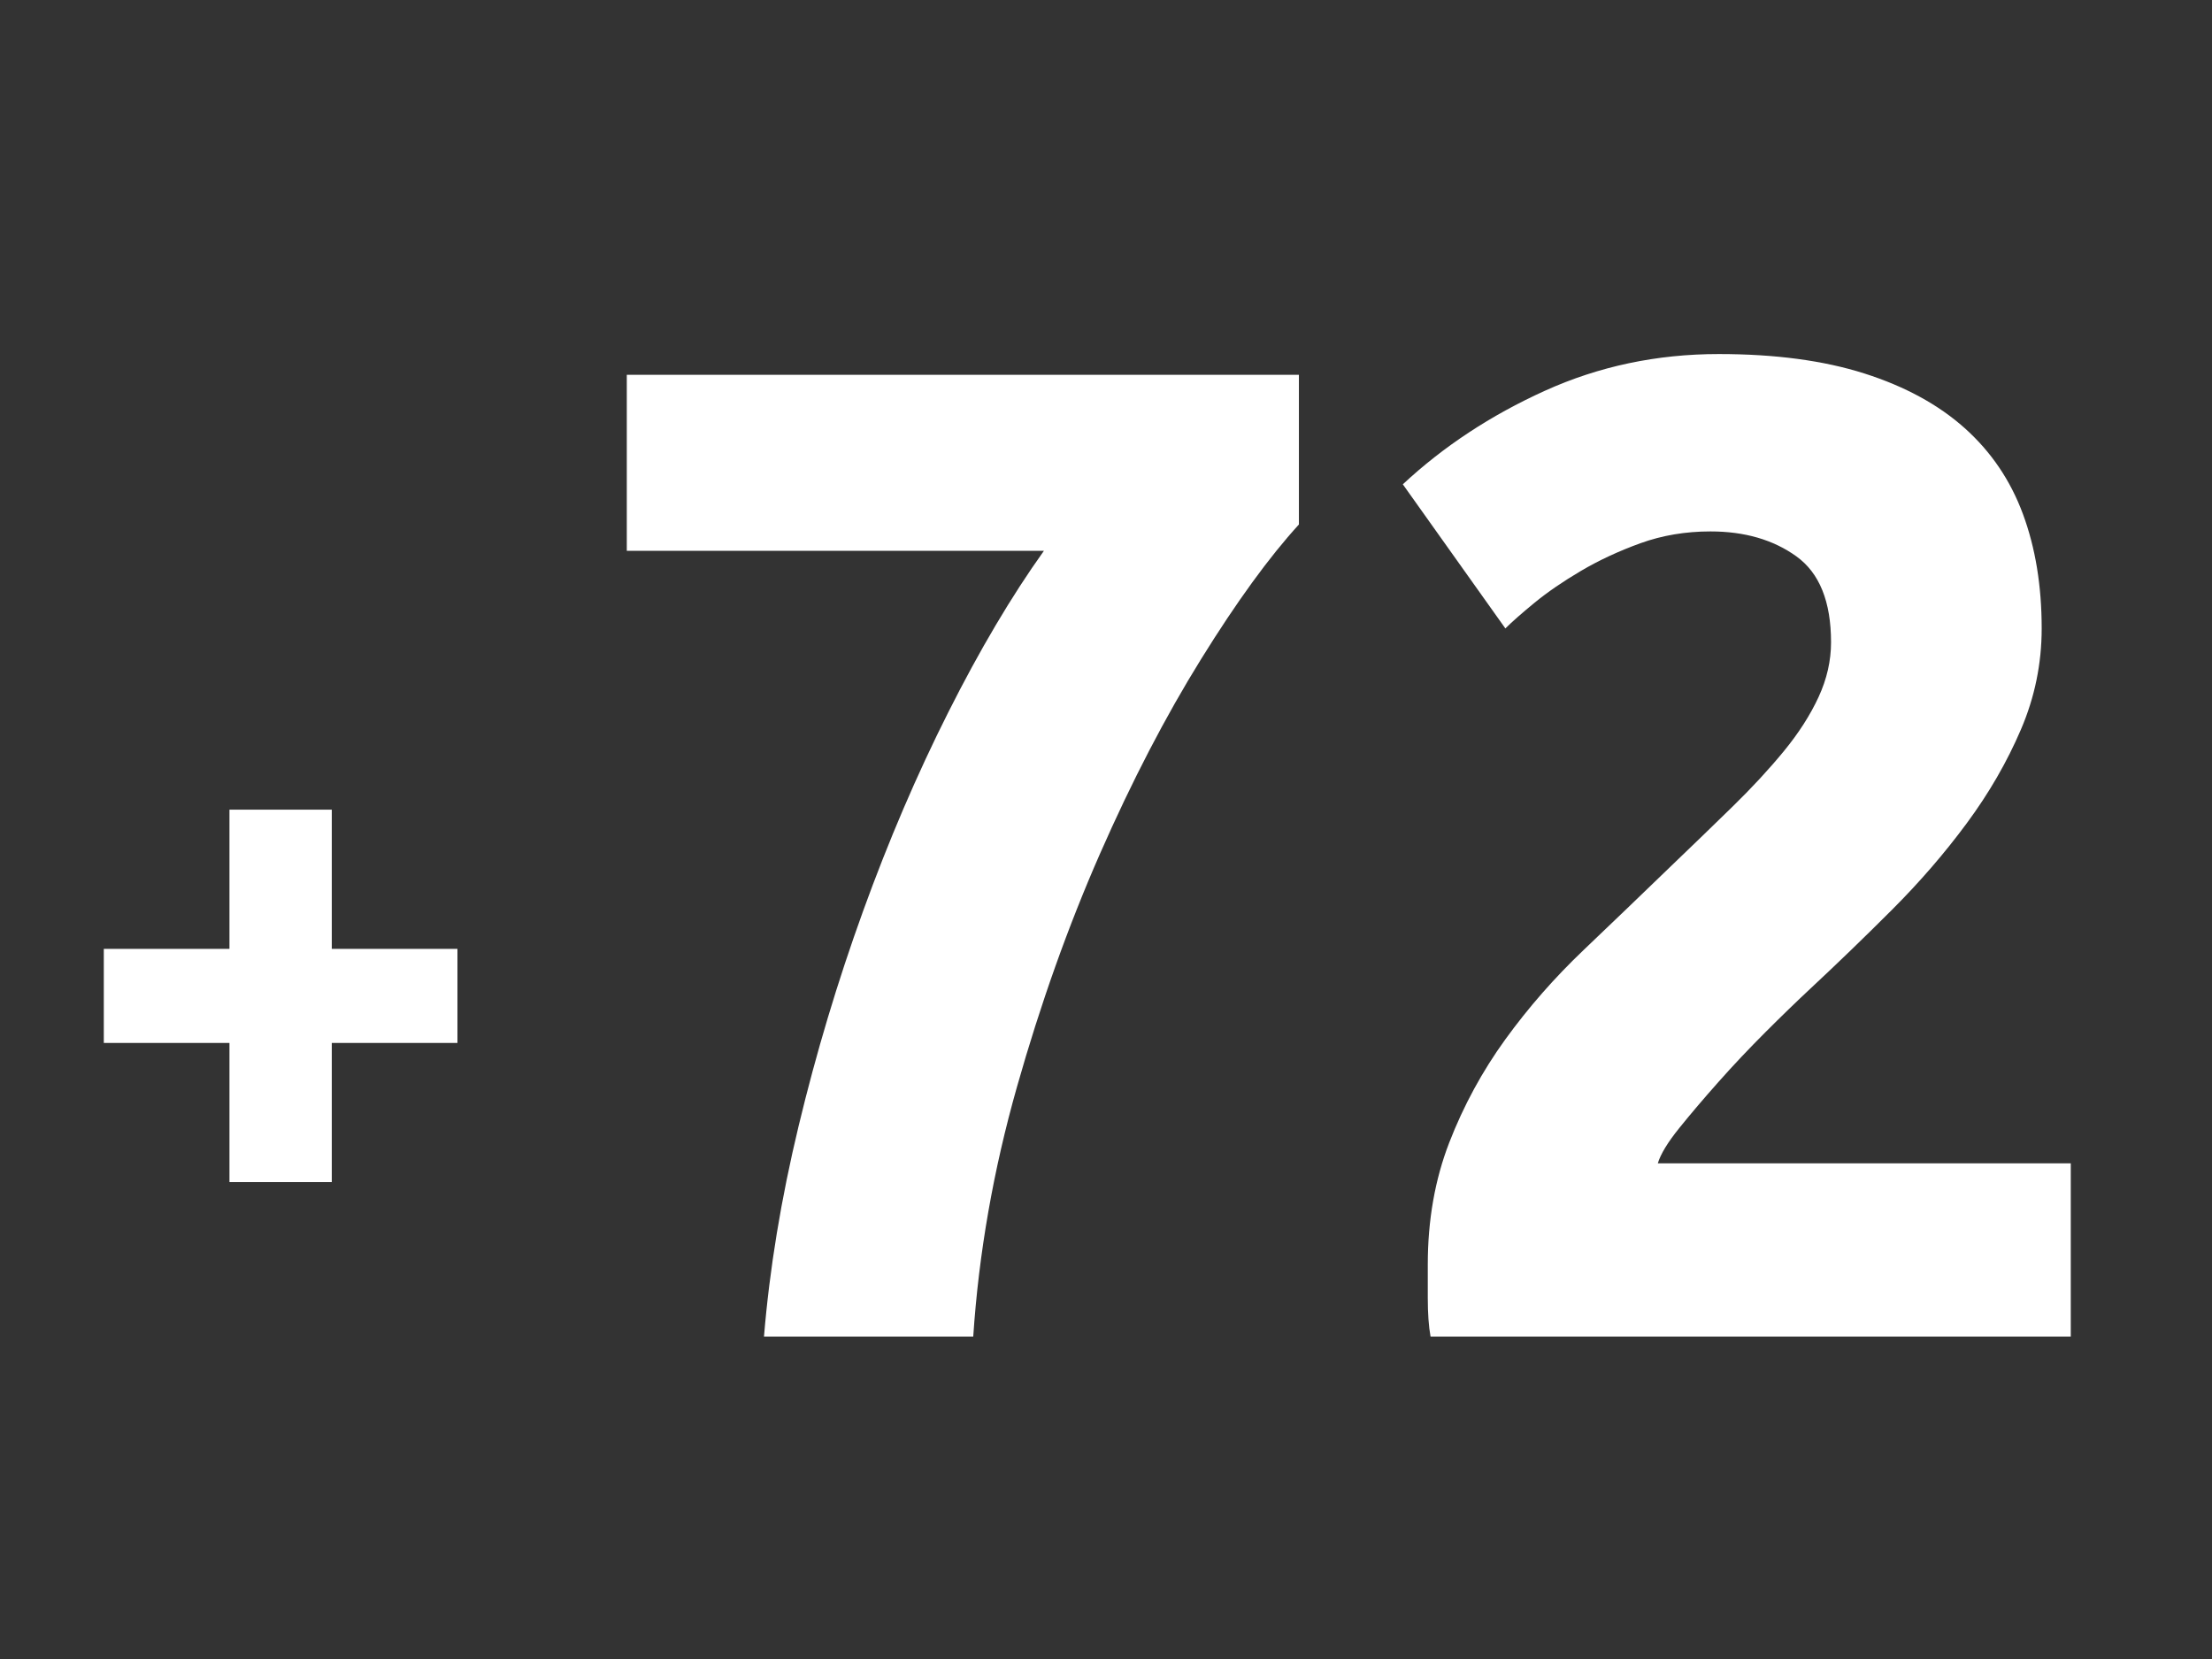
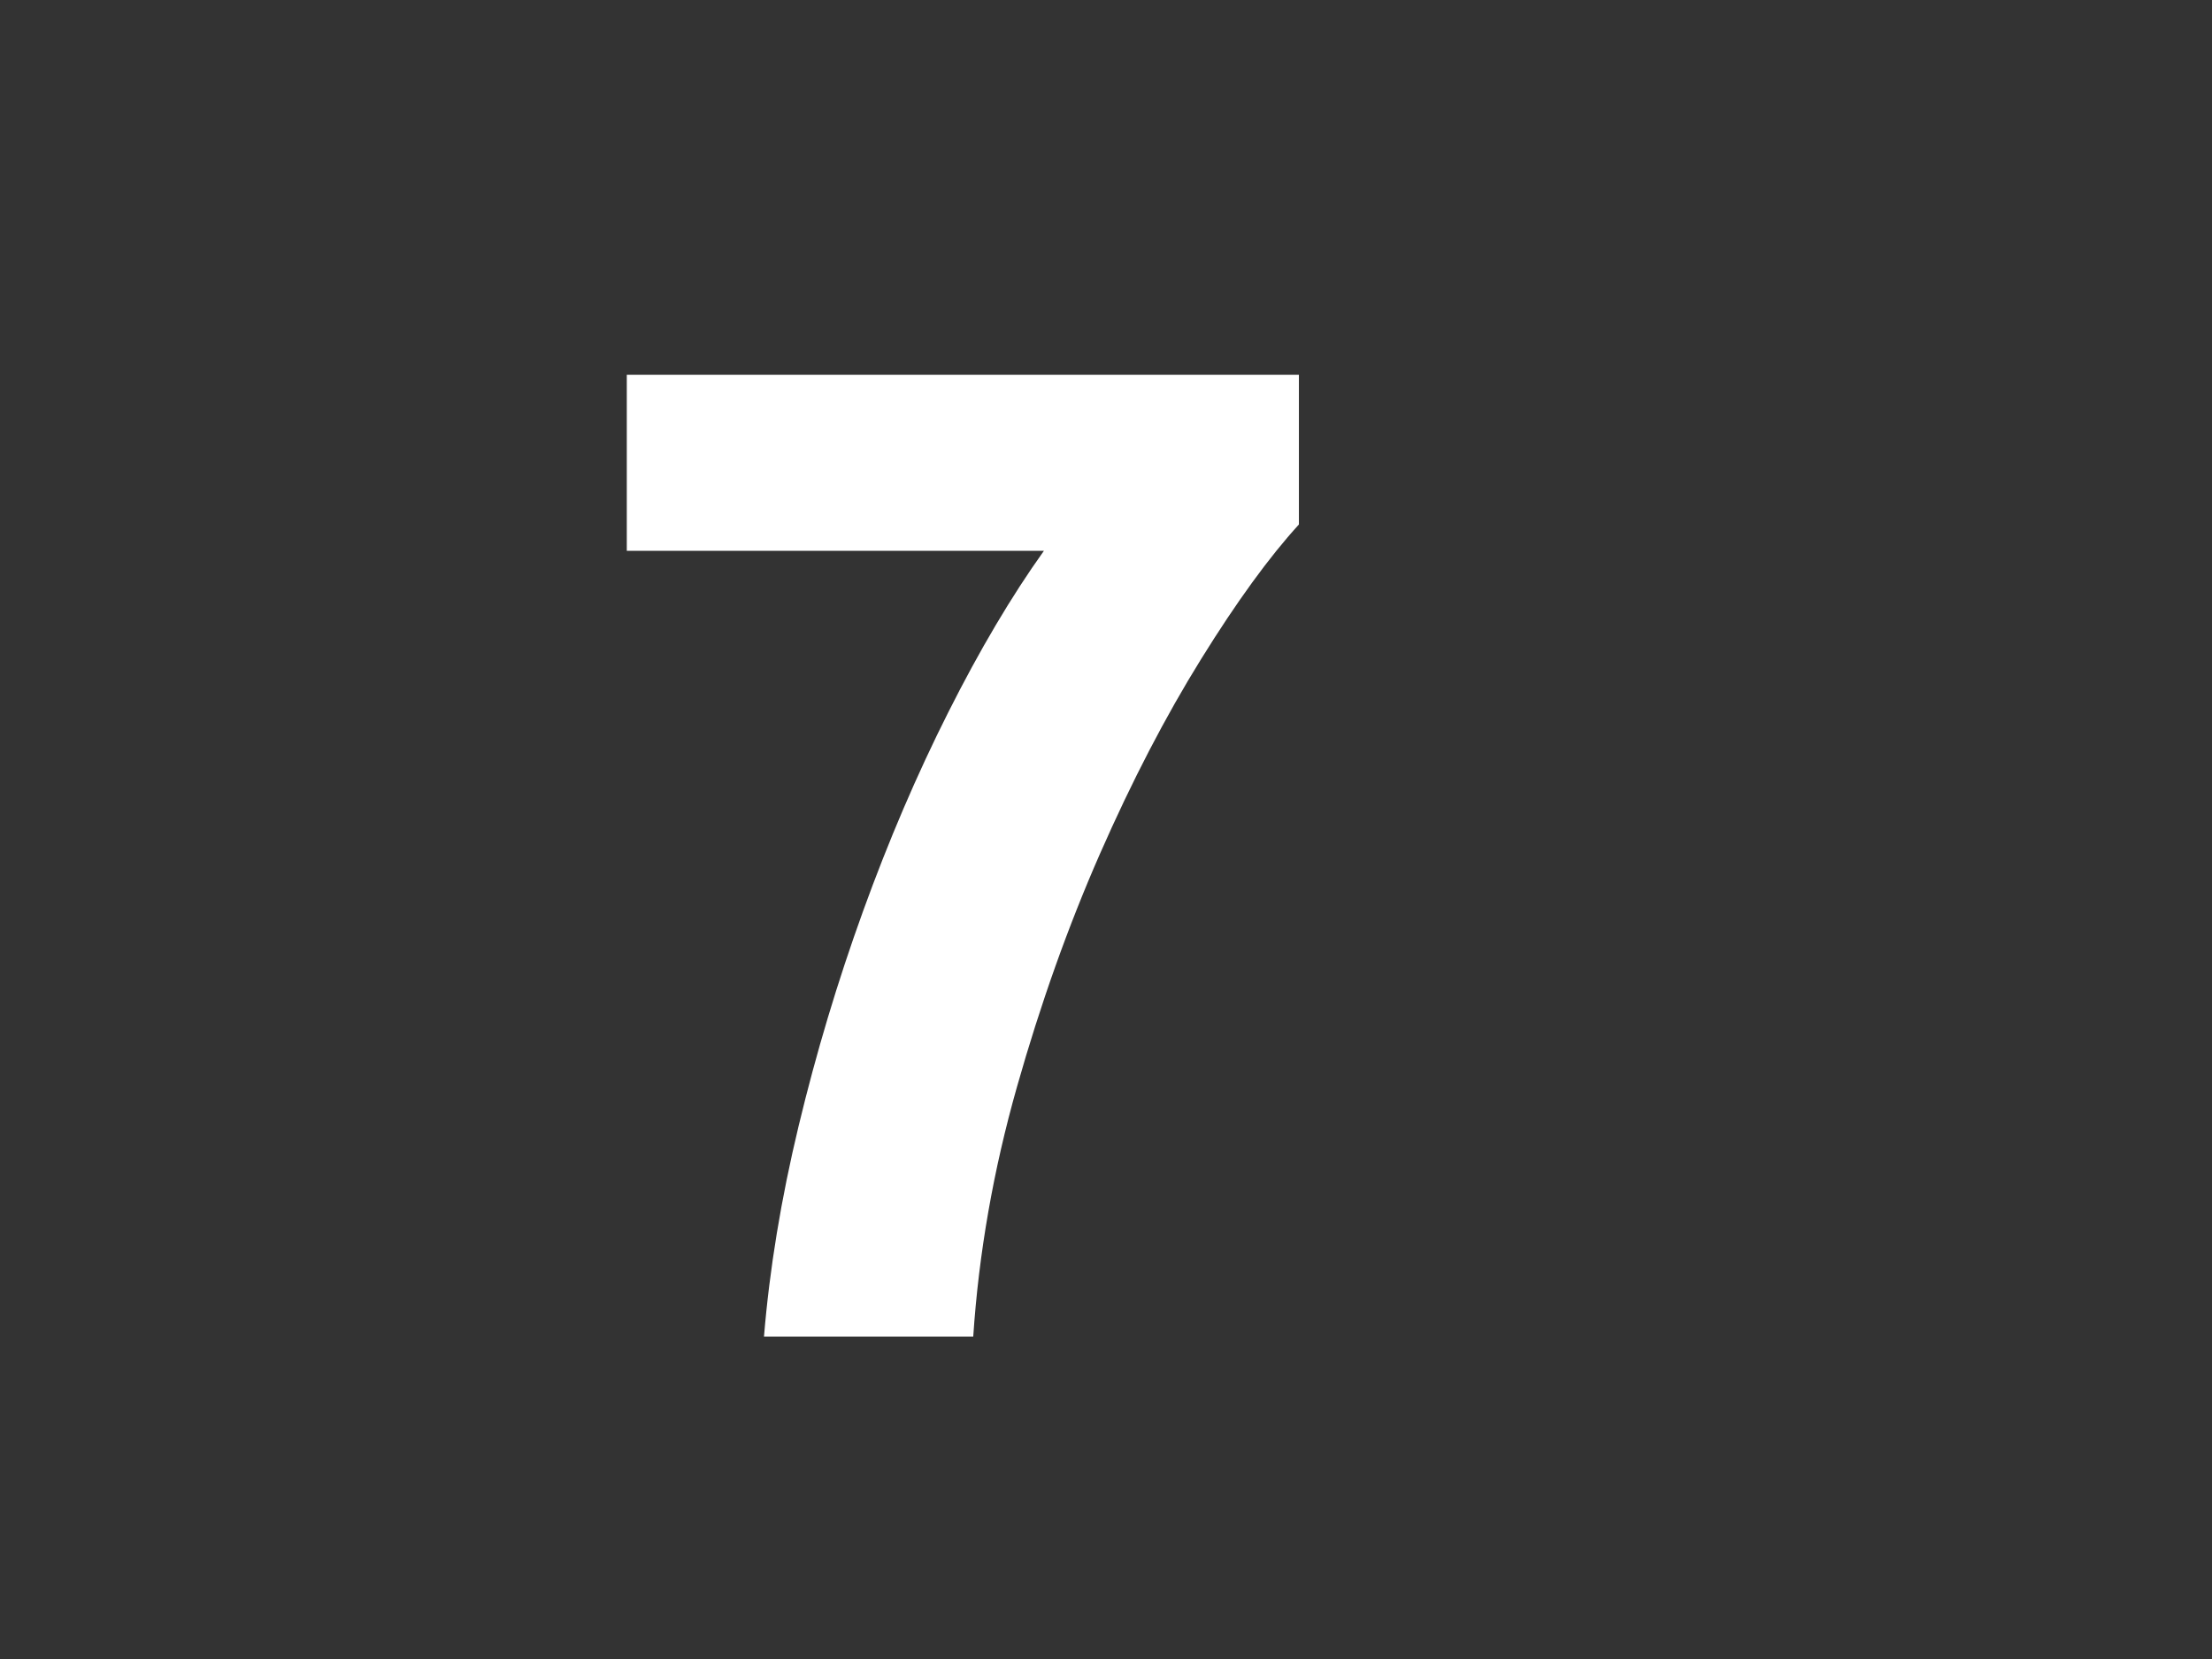
<svg xmlns="http://www.w3.org/2000/svg" version="1.1" id="Layer_1" x="0px" y="0px" width="400px" height="300px" viewBox="0 0 400 300" enable-background="new 0 0 400 300" xml:space="preserve">
  <rect x="0" y="0" width="400" height="300" fill="#333333" stroke="none" />
  <g>
-     <path fill="#FFFFFF" d="M18.772,171.586h22.722v-25.172h18.504v25.172H82.72v17.008H59.998v25.171H41.494v-25.171H18.772V171.586z" />
-   </g>
+     </g>
  <g>
    <path fill="#FFFFFF" d="M138.154,241.694c1.002-12.192,3.089-24.89,6.265-38.091c3.172-13.194,7.056-26.146,11.652-38.843   c4.593-12.693,9.73-24.684,15.412-35.96c5.677-11.277,11.44-21.007,17.291-29.194h-75.43V67.78h121.54v27.064   c-5.35,5.85-11.238,13.951-17.667,24.308c-6.435,10.361-12.53,22.096-18.293,35.208c-5.764,13.118-10.777,27.188-15.036,42.226   c-4.263,15.037-6.893,30.072-7.895,45.107H138.154z" />
-     <path fill="#FFFFFF" d="M369.201,113.64c0,6.352-1.251,12.448-3.76,18.294c-2.506,5.85-5.763,11.488-9.772,16.915   c-4.008,5.431-8.521,10.65-13.53,15.661c-5.014,5.014-9.944,9.774-14.787,14.285c-2.506,2.342-5.223,4.972-8.145,7.895   c-2.924,2.925-5.725,5.887-8.396,8.896c-2.673,3.006-5.053,5.807-7.141,8.395c-2.092,2.593-3.384,4.723-3.886,6.391h74.679v31.324   H258.69c-0.337-1.837-0.502-4.174-0.502-7.017c0-2.838,0-4.843,0-6.015c0-8.019,1.294-15.367,3.883-22.052   c2.59-6.681,5.974-12.905,10.149-18.671c4.175-5.763,8.897-11.149,14.16-16.162c5.261-5.014,10.481-10.024,15.663-15.035   c4.01-3.842,7.769-7.476,11.276-10.902c3.508-3.422,6.596-6.767,9.271-10.024c2.671-3.257,4.761-6.516,6.265-9.773   c1.504-3.258,2.255-6.555,2.255-9.899c0-7.35-2.09-12.53-6.265-15.537c-4.178-3.008-9.359-4.511-15.536-4.511   c-4.512,0-8.732,0.713-12.656,2.13c-3.927,1.421-7.517,3.093-10.775,5.012c-3.257,1.923-6.059,3.845-8.396,5.764   c-2.339,1.923-4.094,3.469-5.263,4.636l-18.544-26.062c7.351-6.848,15.913-12.487,25.688-16.915   c9.772-4.425,20.254-6.641,31.447-6.641c10.189,0,18.96,1.17,26.313,3.509c7.351,2.341,13.407,5.638,18.168,9.898   c4.762,4.261,8.271,9.44,10.524,15.538C368.074,99.066,369.201,105.957,369.201,113.64z" />
  </g>
</svg>